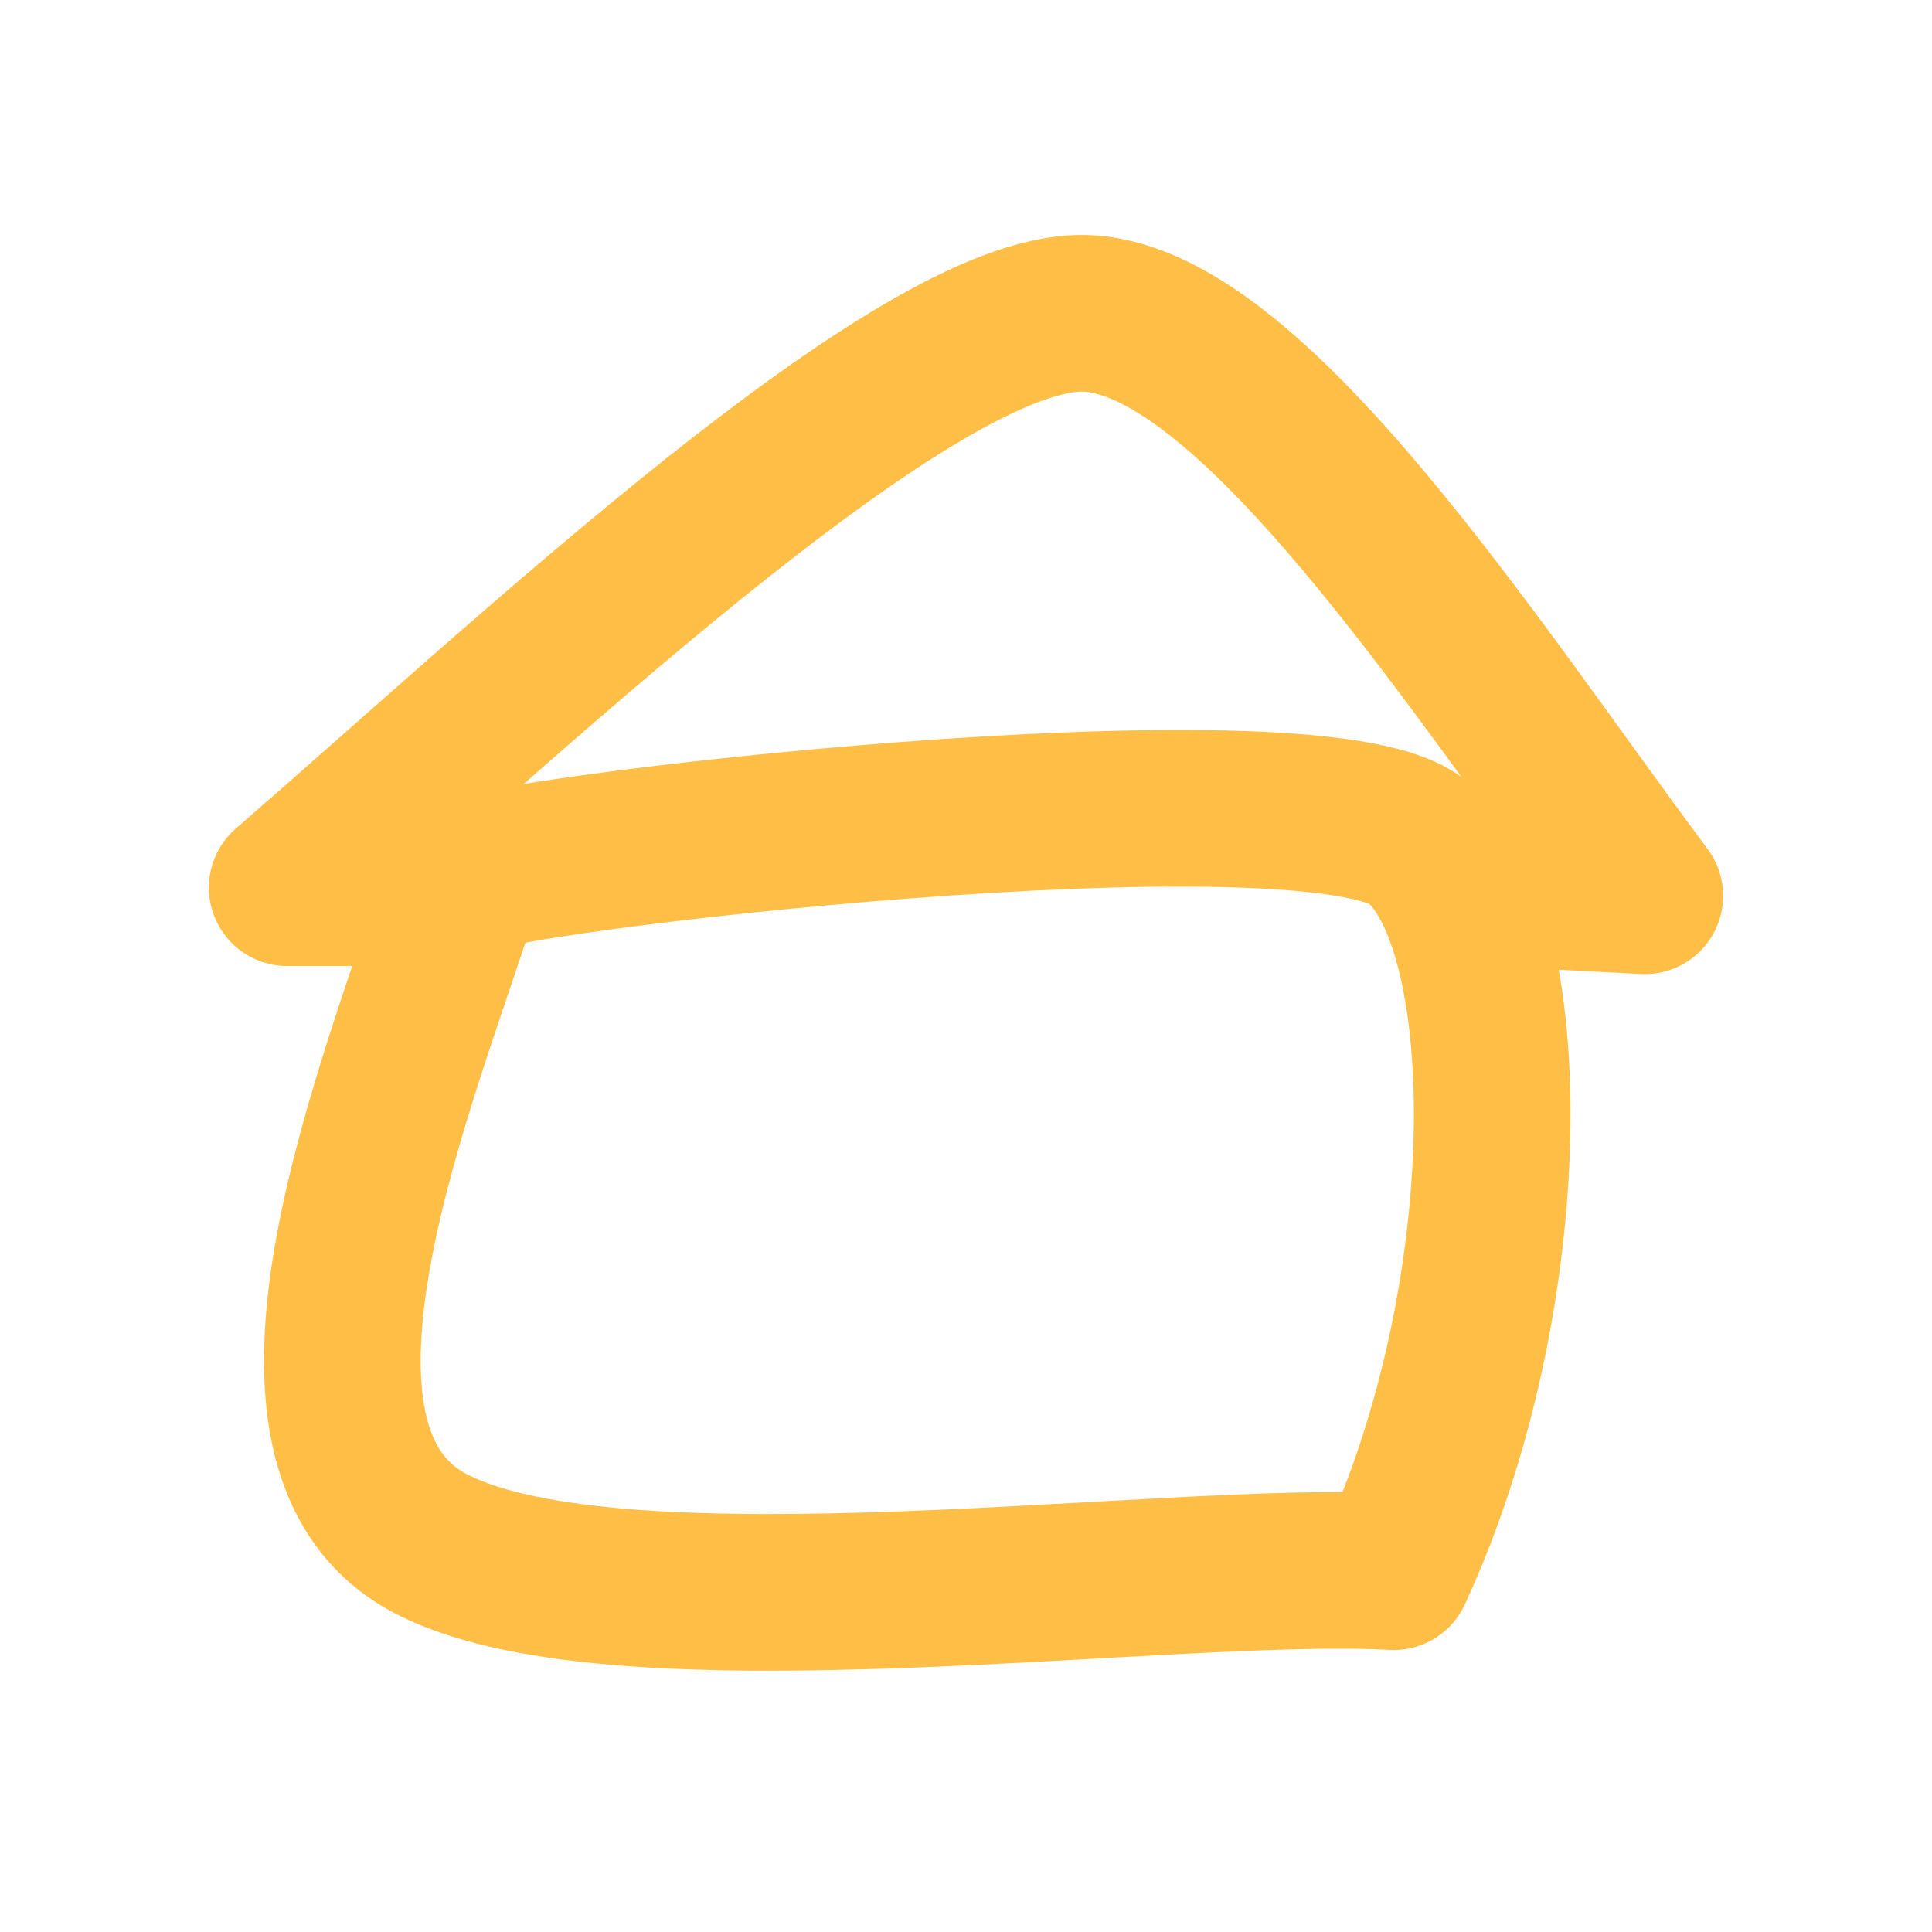
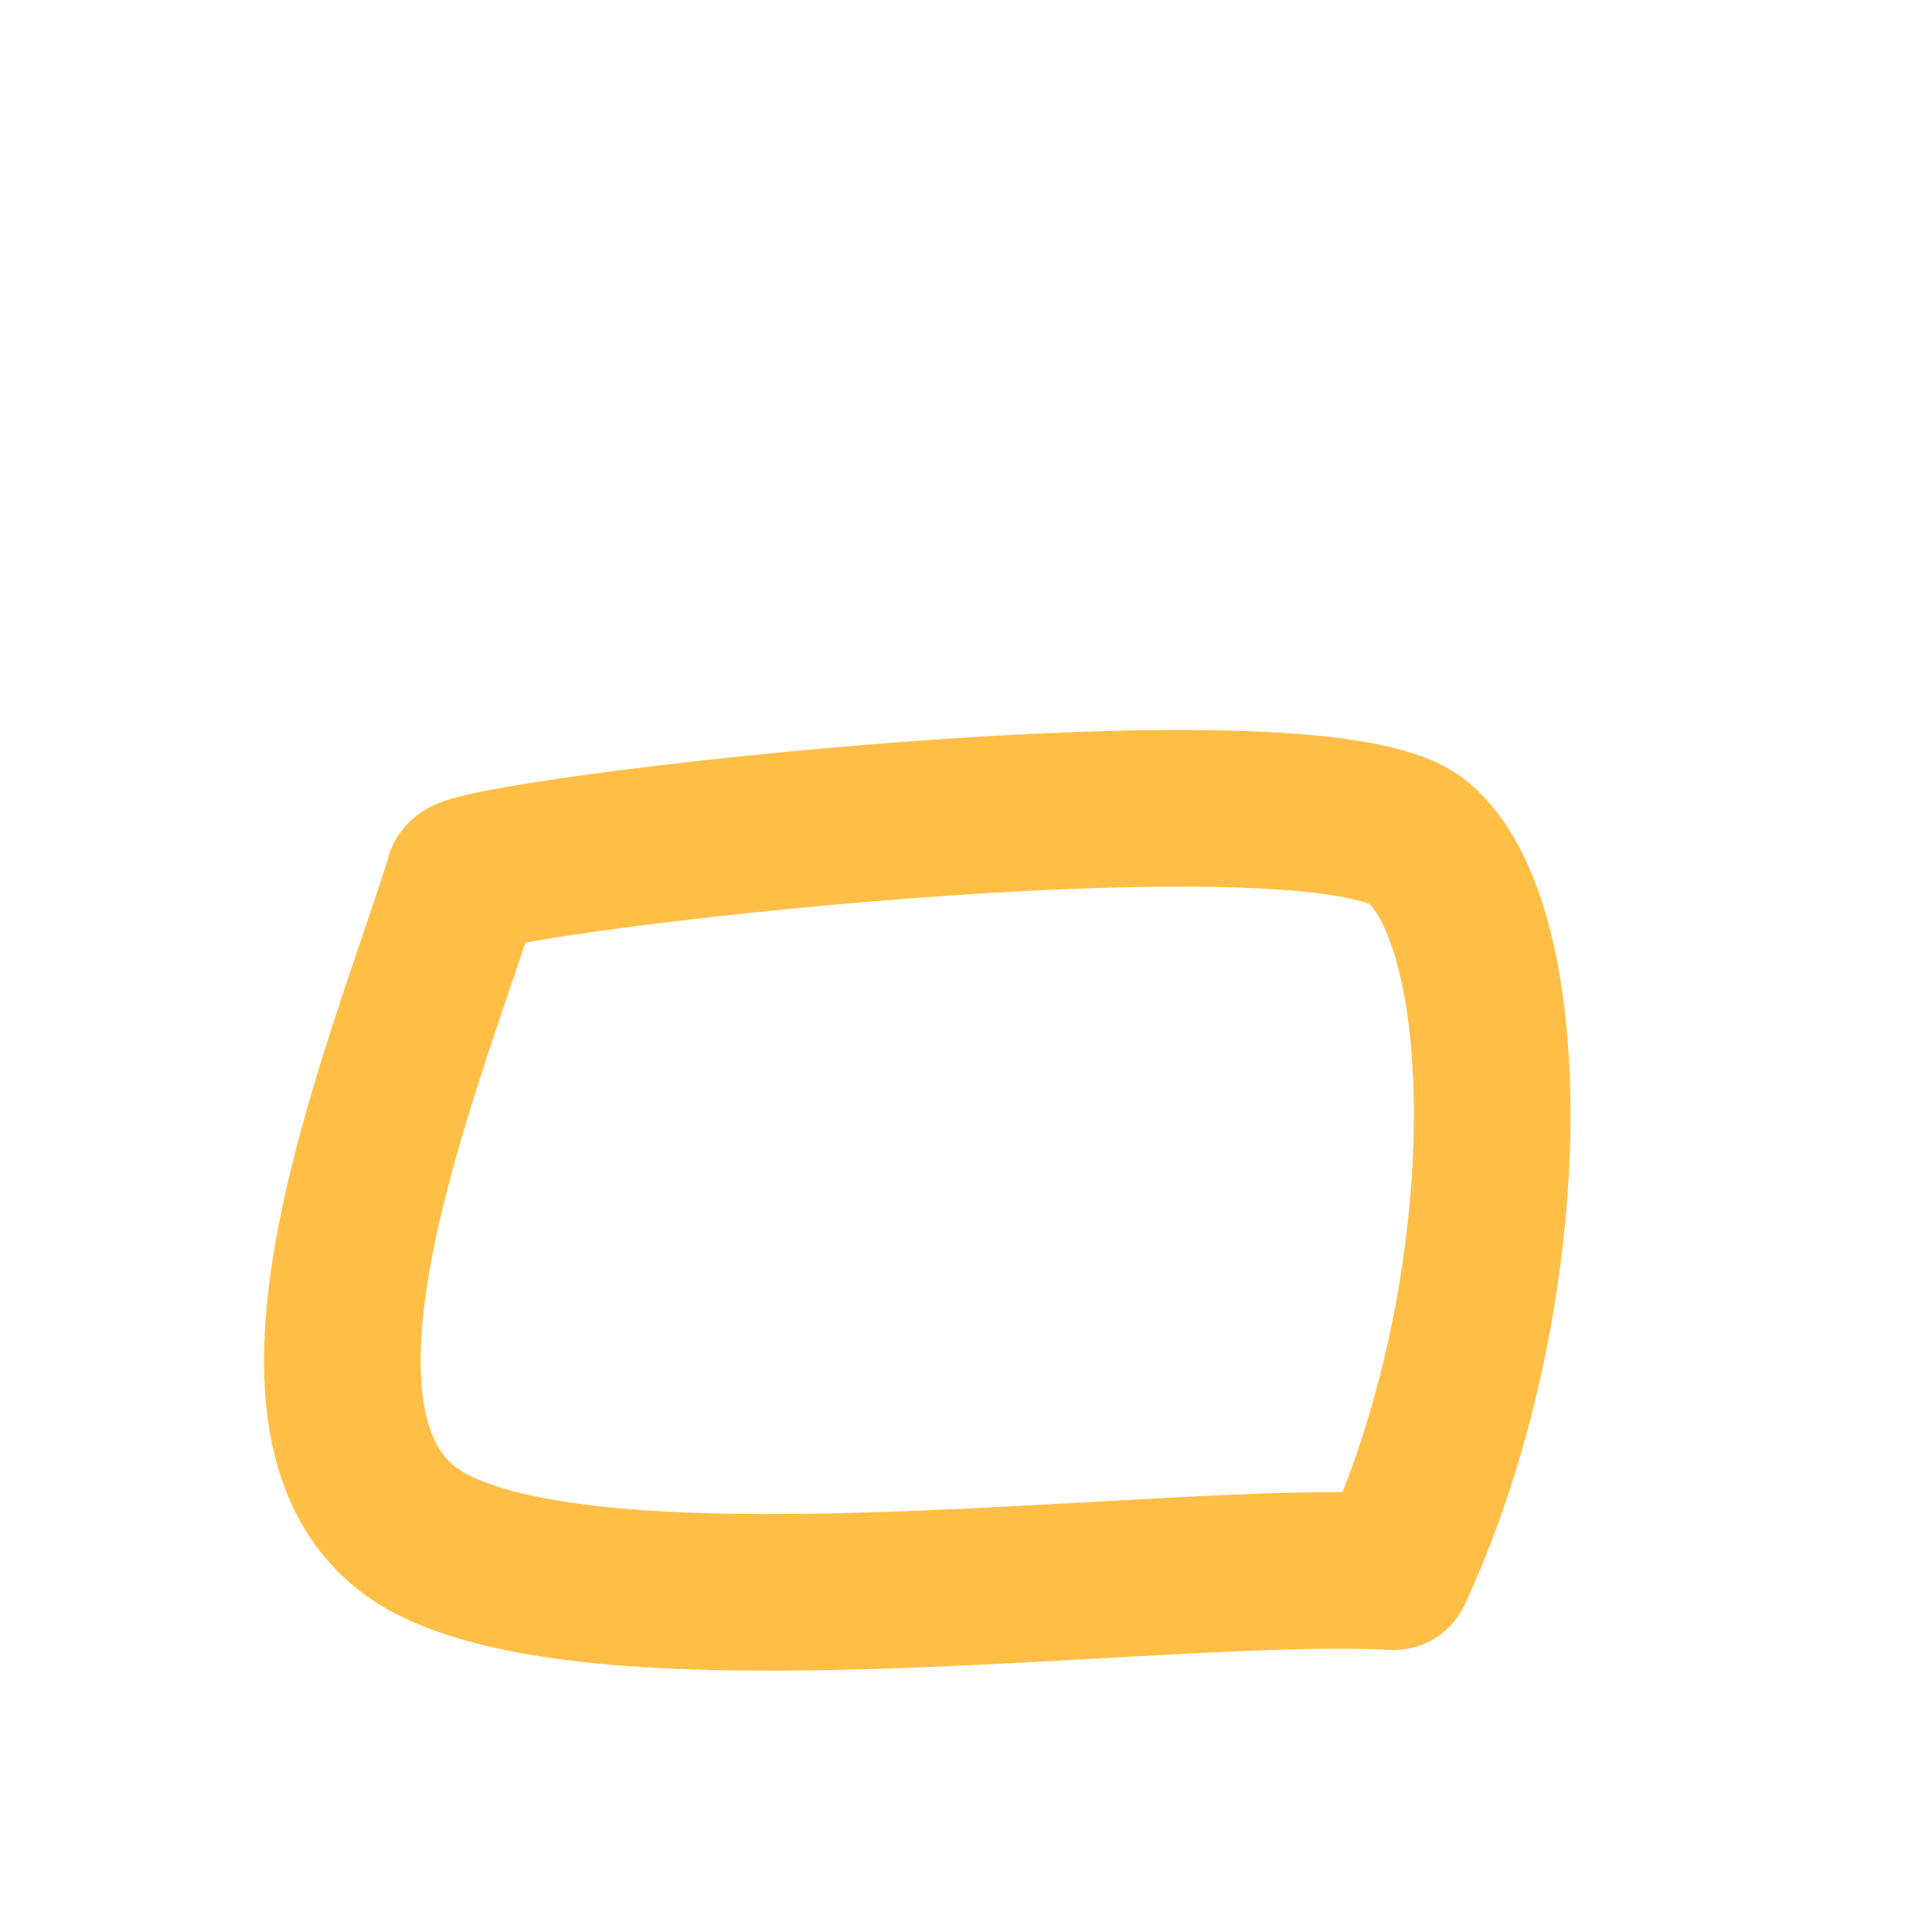
<svg xmlns="http://www.w3.org/2000/svg" id="Vrstva_1" viewBox="0 0 74 74">
  <defs>
    <style>.orange-outline{fill:none;stroke:#ffbf47;stroke-linecap:round;stroke-linejoin:round;stroke-width:6px;}</style>
  </defs>
  <path class="orange-outline" d="M17.76,33.65c.26-.83,32.61-4.66,36.55-1.39s3.93,17.46-.93,27.94c-8.51-.48-29.51,2.66-36.8-1.03s-1.19-17.96,1.19-25.52Z" />
-   <path class="orange-outline" d="M18,34h-7c9.52-8.26,24.04-22,30.43-22s15.01,13.52,21.57,22.31l-6-.31" />
</svg>